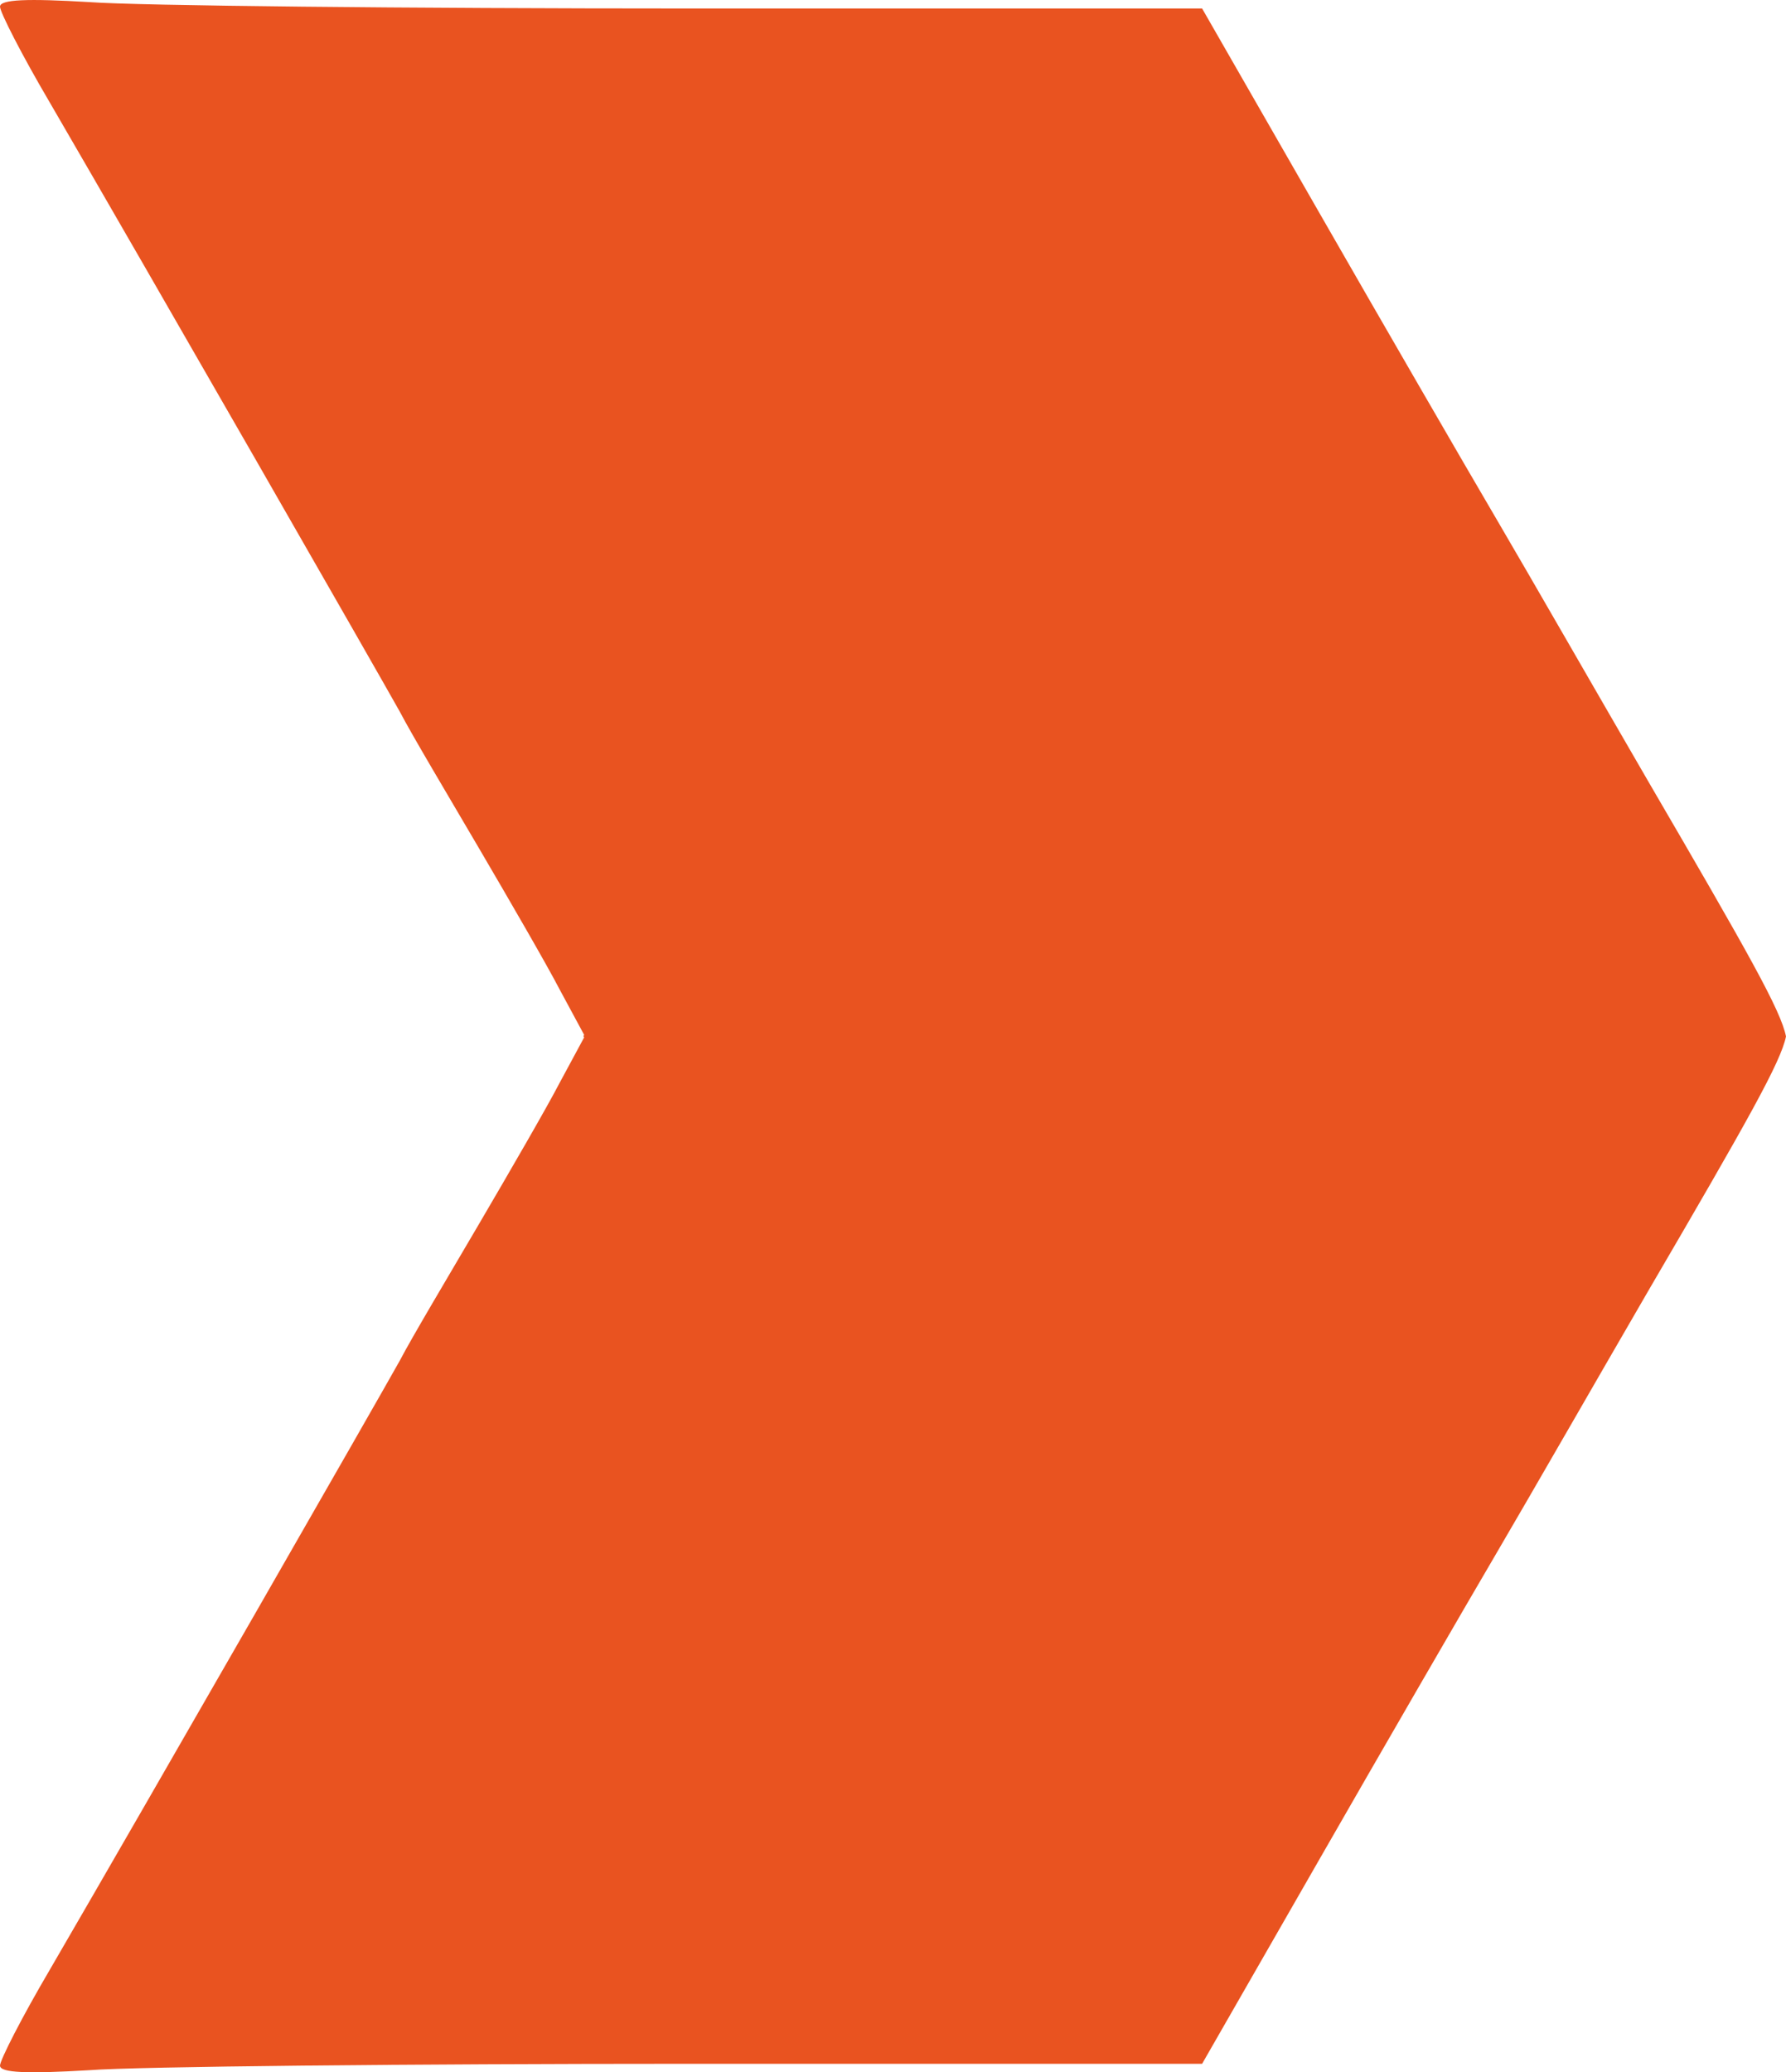
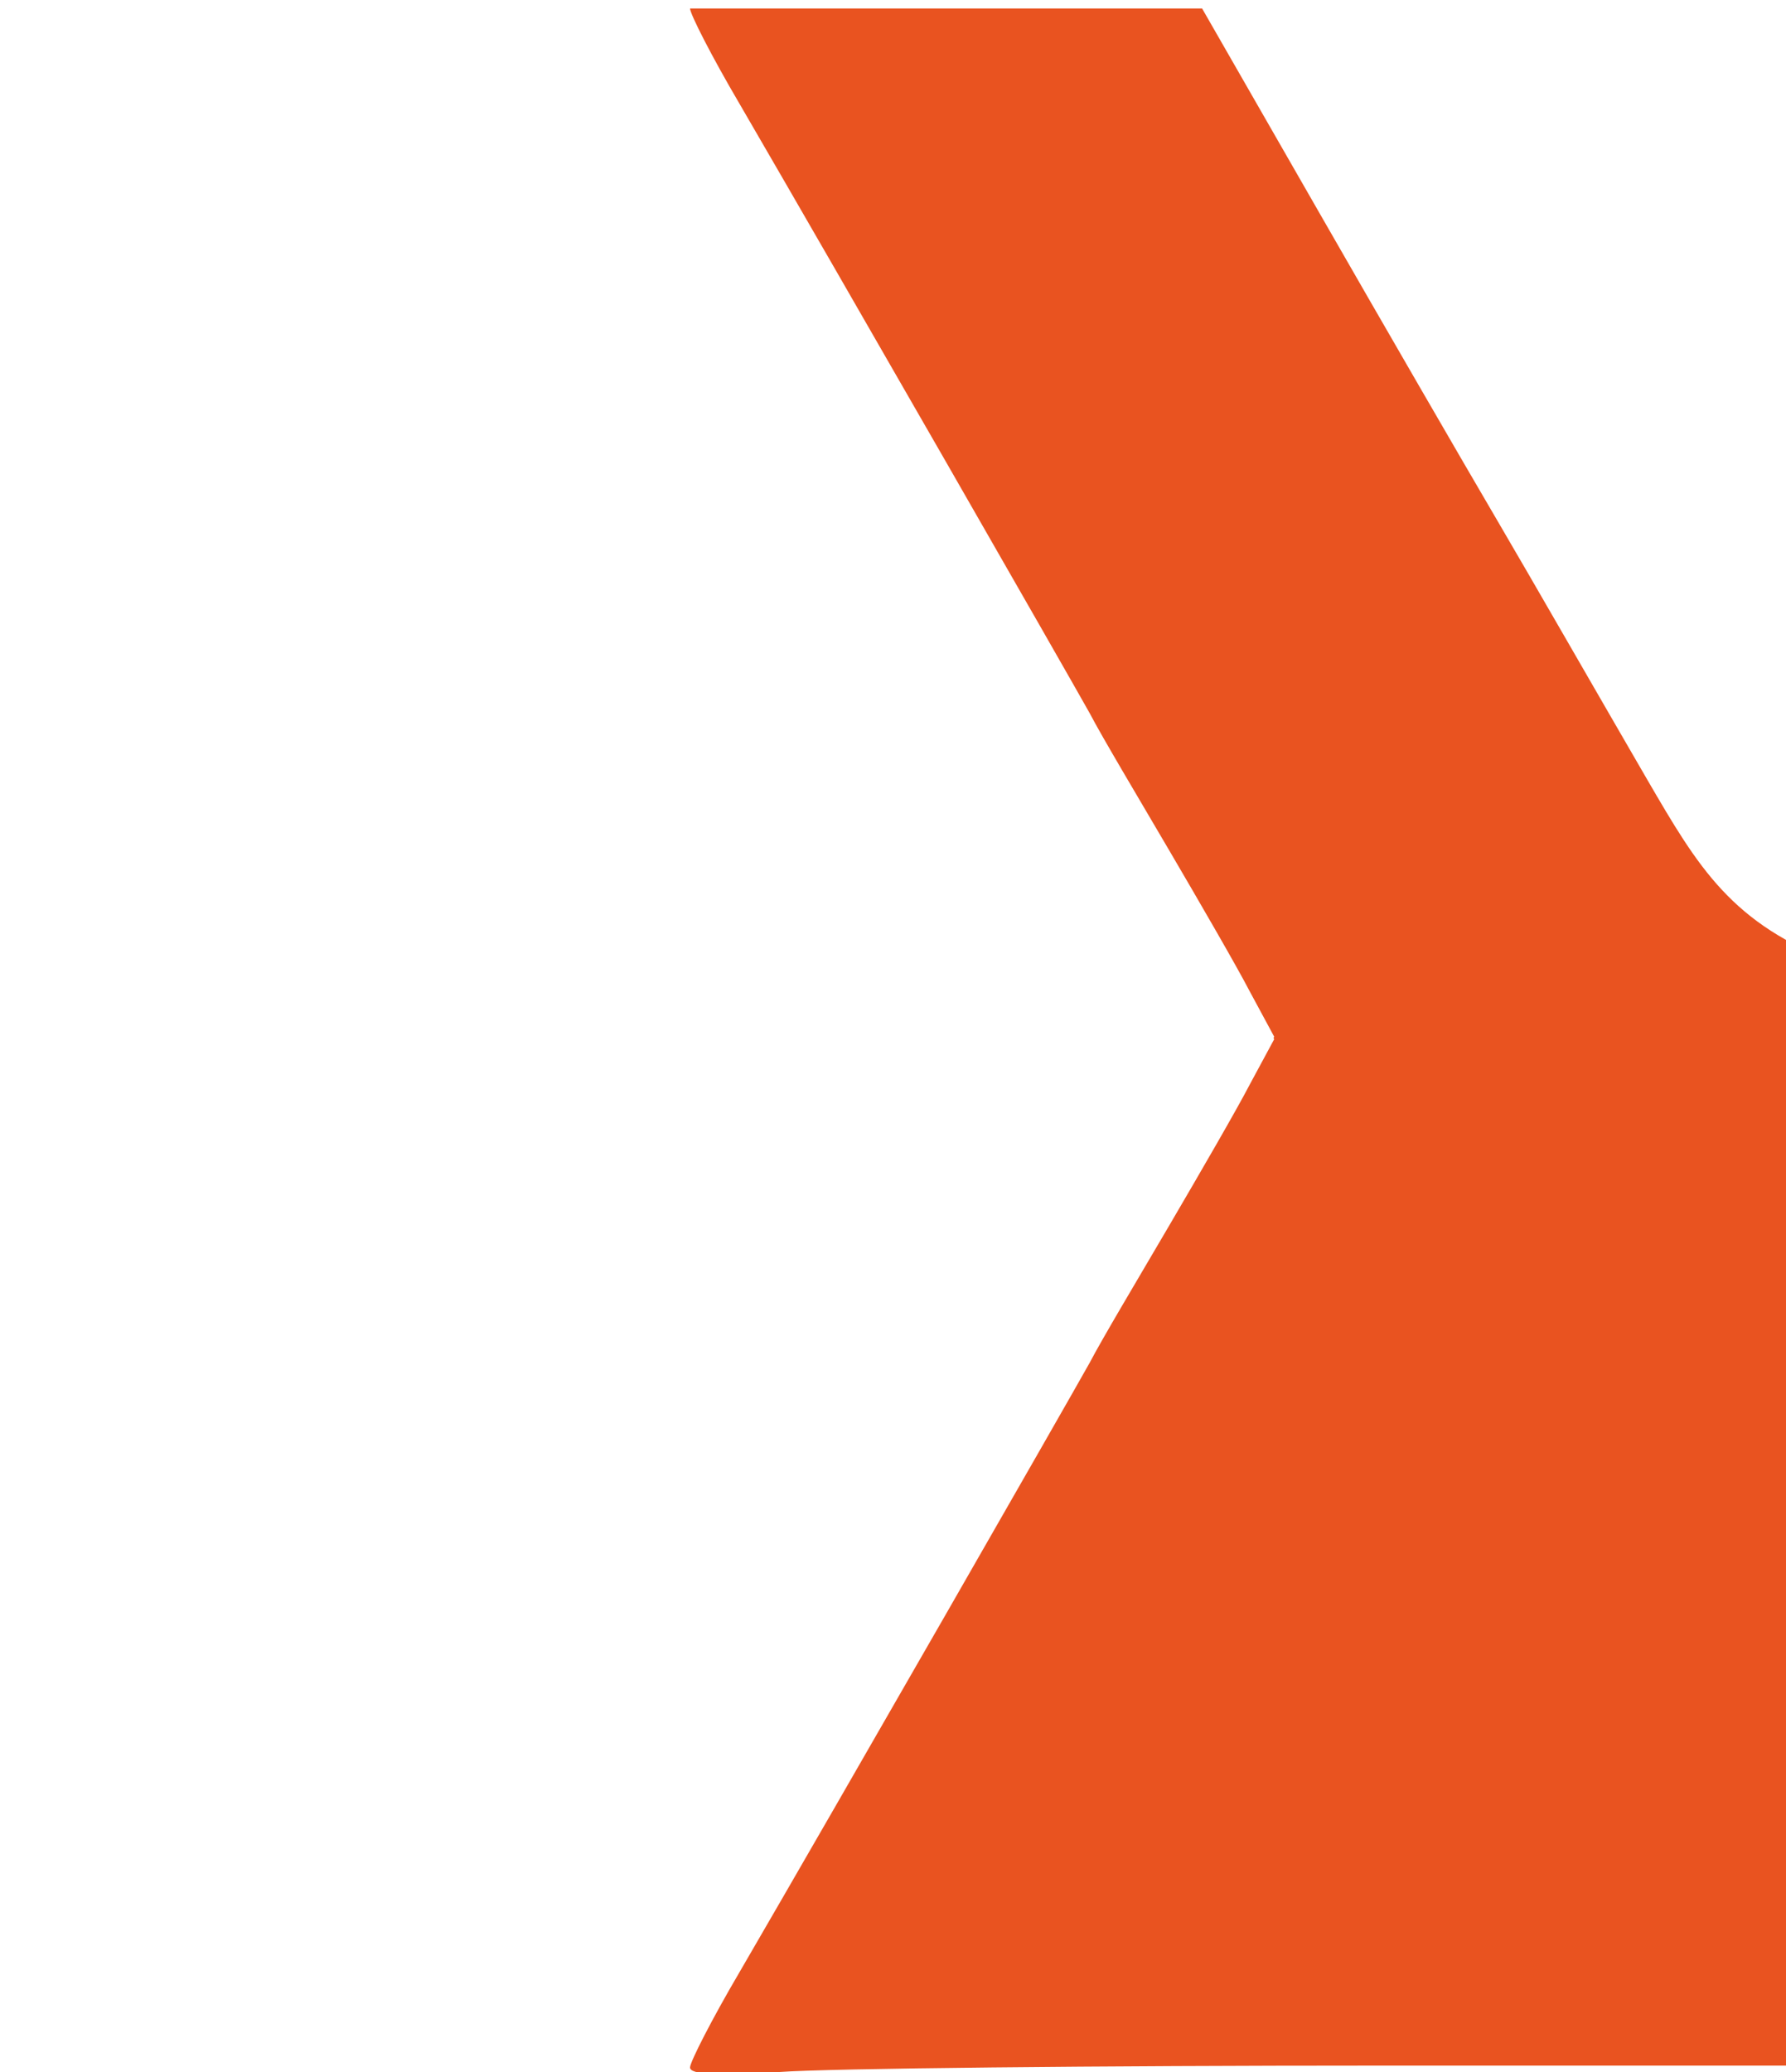
<svg xmlns="http://www.w3.org/2000/svg" viewBox="0 0 195.67 226.93">
  <defs>
    <style>.cls-1{fill:#e95320;}</style>
  </defs>
  <g id="Ebene_2" data-name="Ebene 2">
    <g id="Ebene_1-2" data-name="Ebene 1">
-       <path class="cls-1" d="M180.5,85.43c-5.4-9.3-12.8-22.2-16.5-28.5s-12.5-21.5-19.5-33.7L131.7.93H75.6C44.8.93,15.1.63,9.8.23,3-.17,0-.07,0,.73c0,.6,2.4,5.3,5.4,10.4,11.4,19.6,36,62.5,38.4,66.8,1.3,2.5,5.3,9.2,8.7,15s7.4,12.7,8.8,15.4l2.7,5-.08.13.08.14-2.7,5c-1.4,2.7-5.4,9.6-8.8,15.4s-7.4,12.5-8.7,15c-2.4,4.3-27,47.2-38.4,66.8-3,5.1-5.4,9.8-5.4,10.4,0,.8,3,.9,9.8.5,5.3-.4,35-.7,65.8-.7h56.1l12.8-22.3c7-12.2,15.8-27.4,19.5-33.7s11.1-19.2,16.5-28.5c11.1-19,14.59-25.19,15.17-28h0C195.09,110.62,191.6,104.47,180.5,85.43Z" />
+       <path class="cls-1" d="M180.5,85.43c-5.4-9.3-12.8-22.2-16.5-28.5s-12.5-21.5-19.5-33.7L131.7.93H75.6c0,.6,2.4,5.3,5.4,10.4,11.4,19.6,36,62.5,38.4,66.8,1.3,2.5,5.3,9.2,8.7,15s7.4,12.7,8.8,15.4l2.7,5-.08.13.08.14-2.7,5c-1.4,2.7-5.4,9.6-8.8,15.4s-7.4,12.5-8.7,15c-2.4,4.3-27,47.2-38.4,66.8-3,5.1-5.4,9.8-5.4,10.4,0,.8,3,.9,9.8.5,5.3-.4,35-.7,65.8-.7h56.1l12.8-22.3c7-12.2,15.8-27.4,19.5-33.7s11.1-19.2,16.5-28.5c11.1-19,14.59-25.19,15.17-28h0C195.09,110.62,191.6,104.47,180.5,85.43Z" />
    </g>
  </g>
</svg>